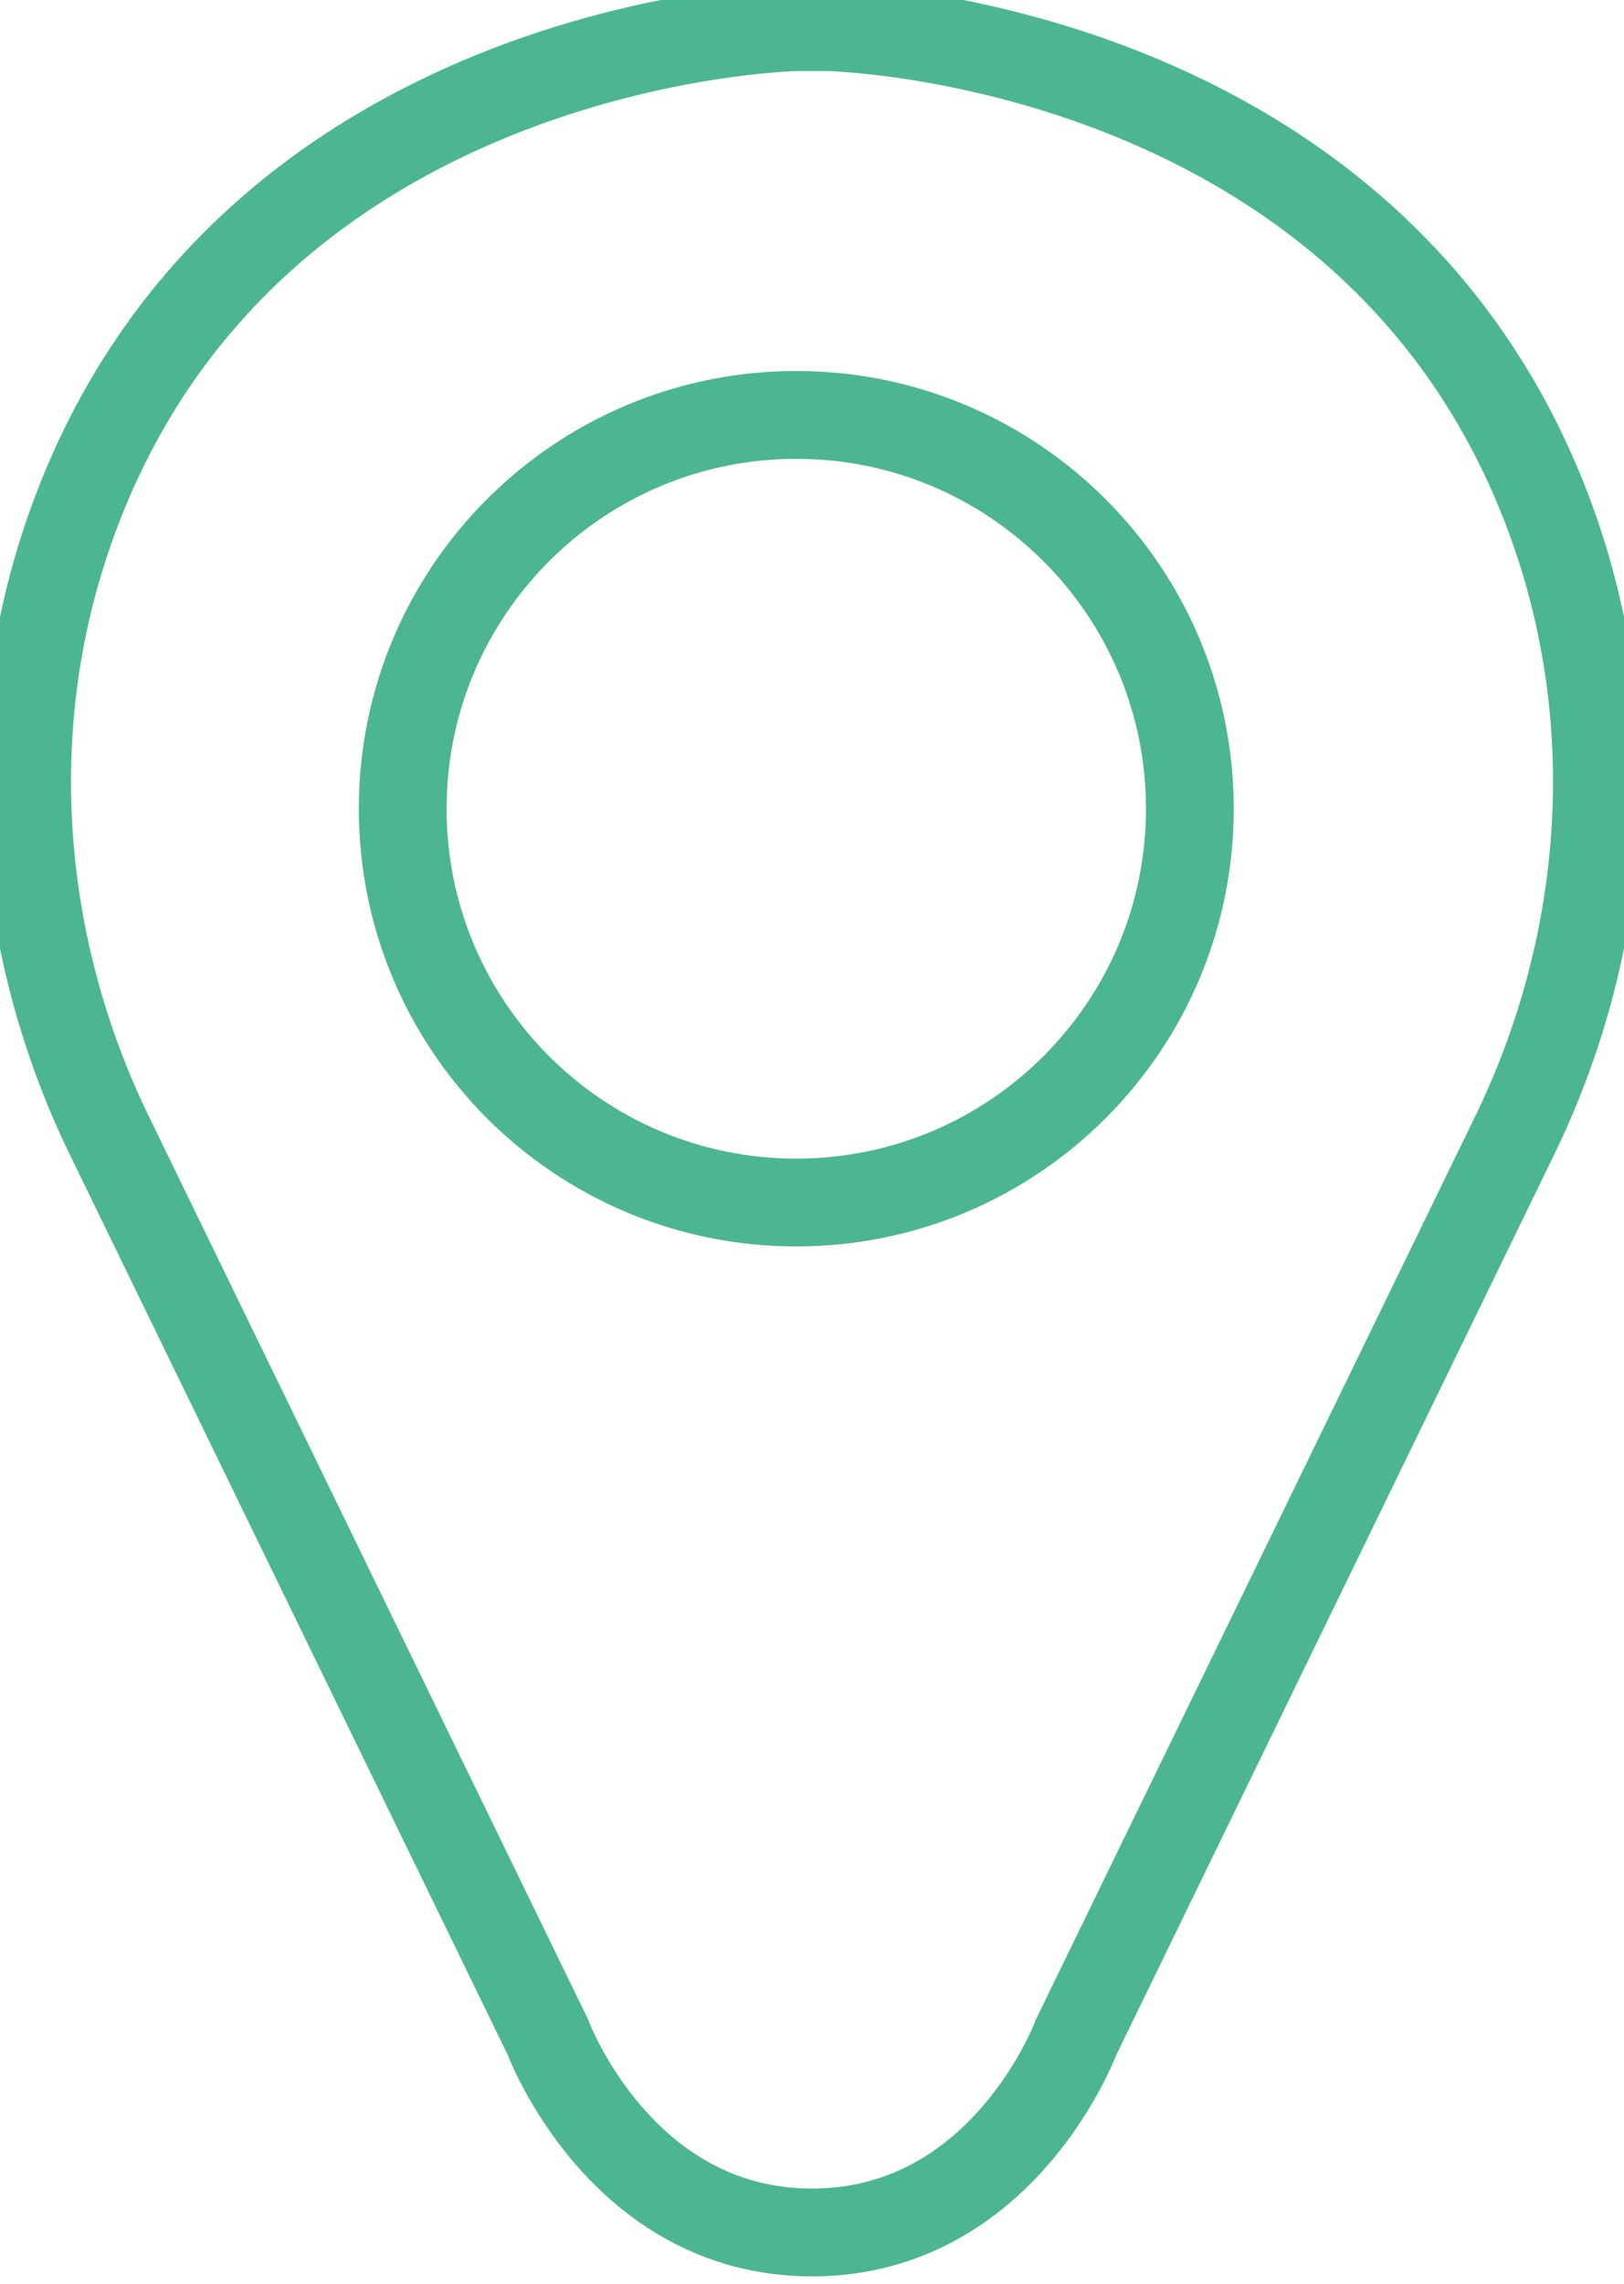
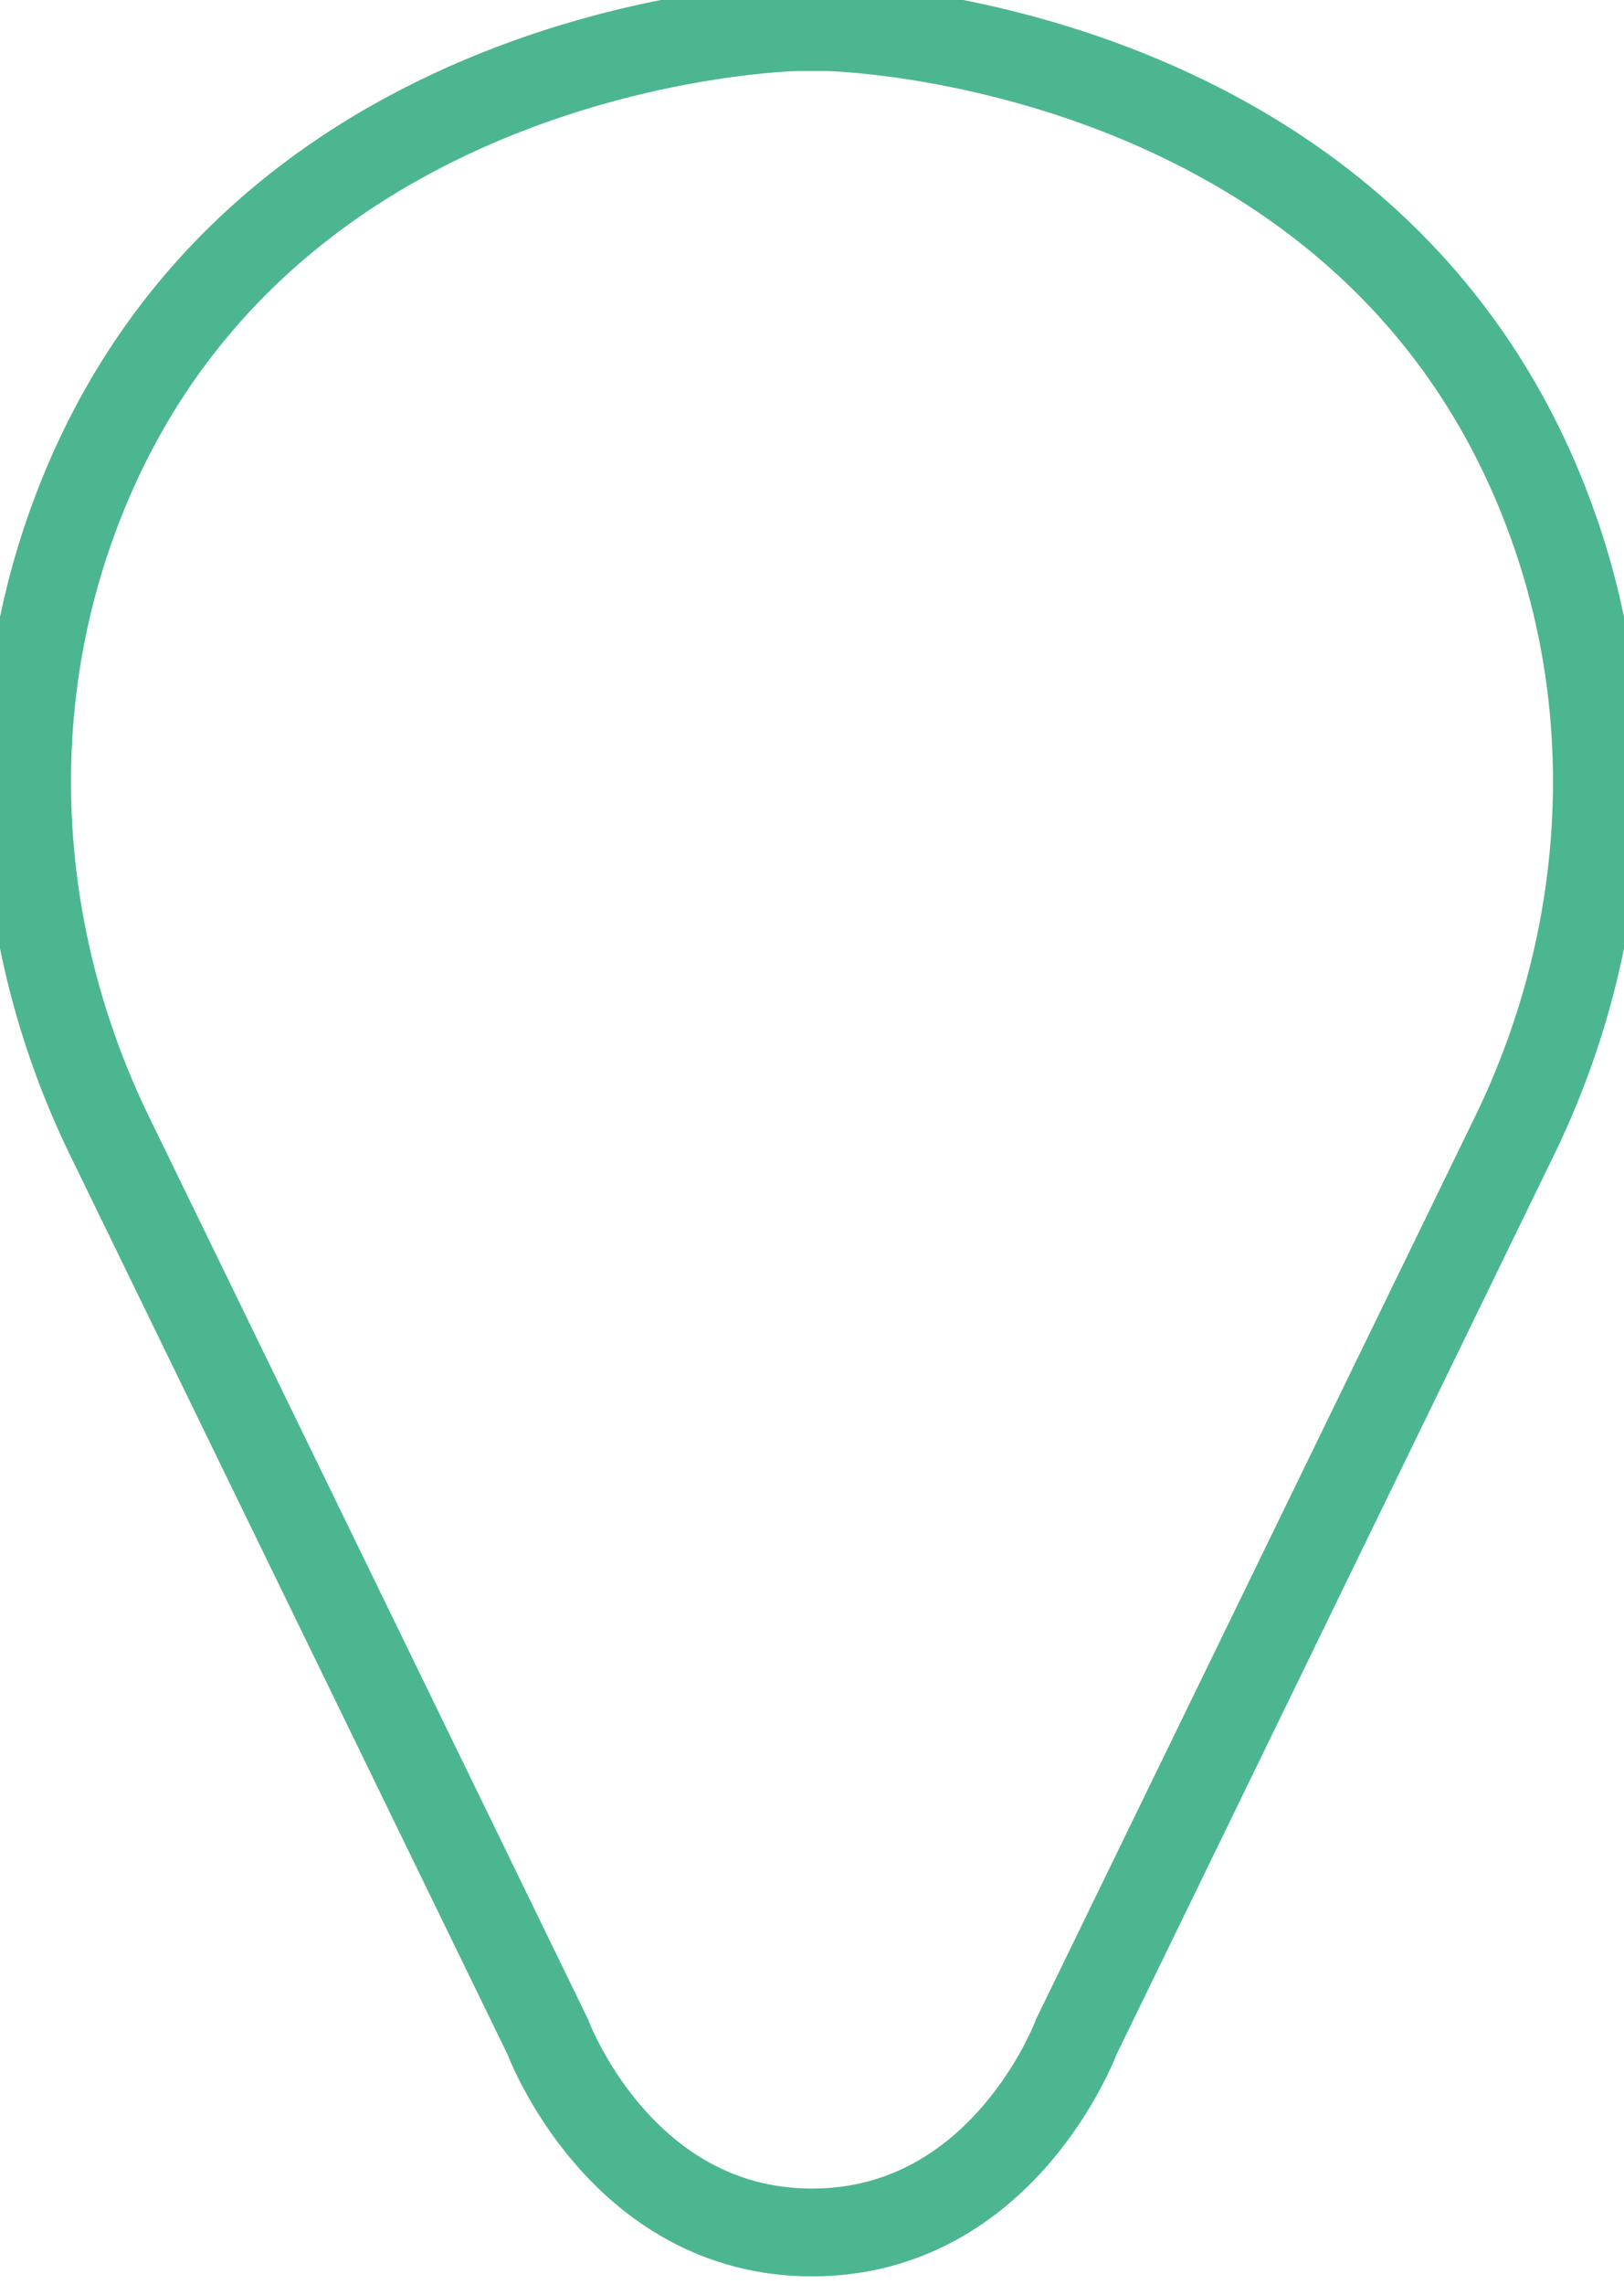
<svg xmlns="http://www.w3.org/2000/svg" width="37" height="52" viewBox="0 0 37 52" fill="none">
-   <path d="M18.142 27.382C23.094 27.382 27.109 23.367 27.109 18.415C27.109 13.463 23.094 9.448 18.142 9.448C13.189 9.448 9.175 13.463 9.175 18.415C9.175 23.367 13.189 27.382 18.142 27.382Z" stroke="#4CB690" stroke-width="2" stroke-miterlimit="10" />
  <path d="M18.5 50.834C14.13 50.834 12.481 46.382 12.481 46.382L2.494 25.862C0.408 21.575 0.006 16.619 1.569 12.114C5.478 0.843 18.142 0.618 18.142 0.618H18.859C18.859 0.618 31.523 0.843 35.432 12.114C36.994 16.619 36.593 21.575 34.506 25.862L24.52 46.382C24.52 46.382 22.871 50.834 18.5 50.834Z" stroke="#4CB690" stroke-width="2" stroke-miterlimit="10" />
</svg>